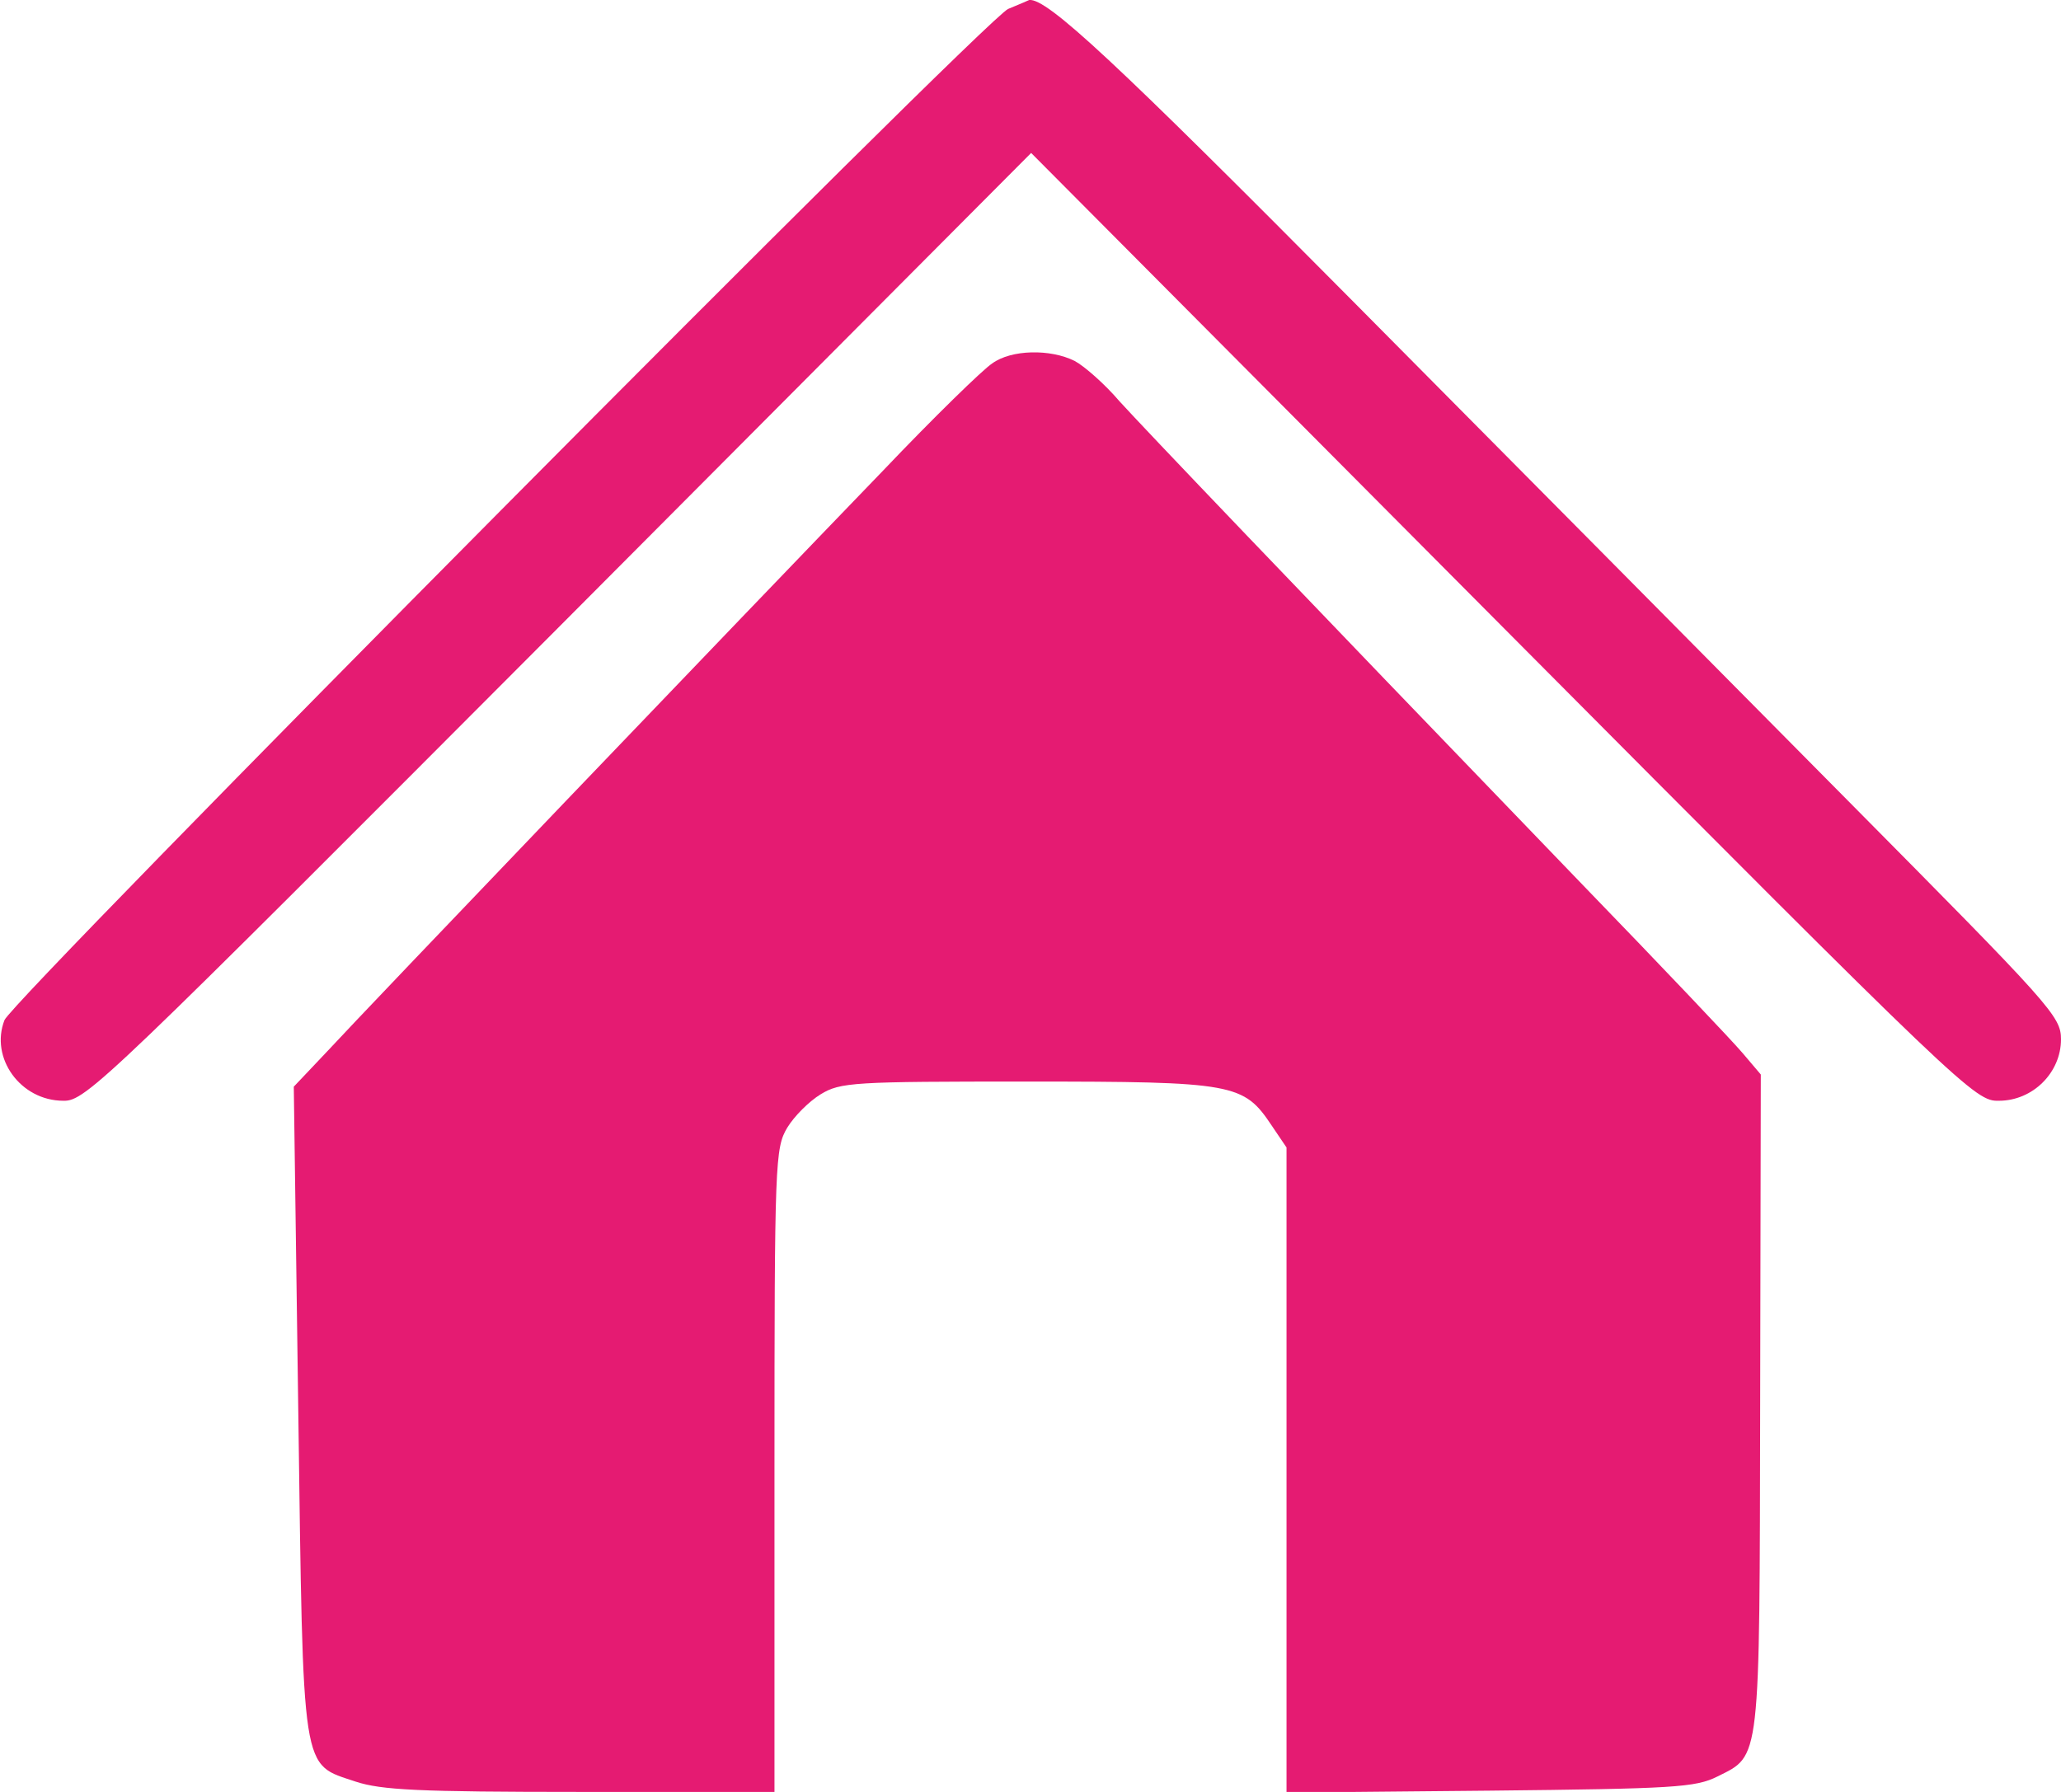
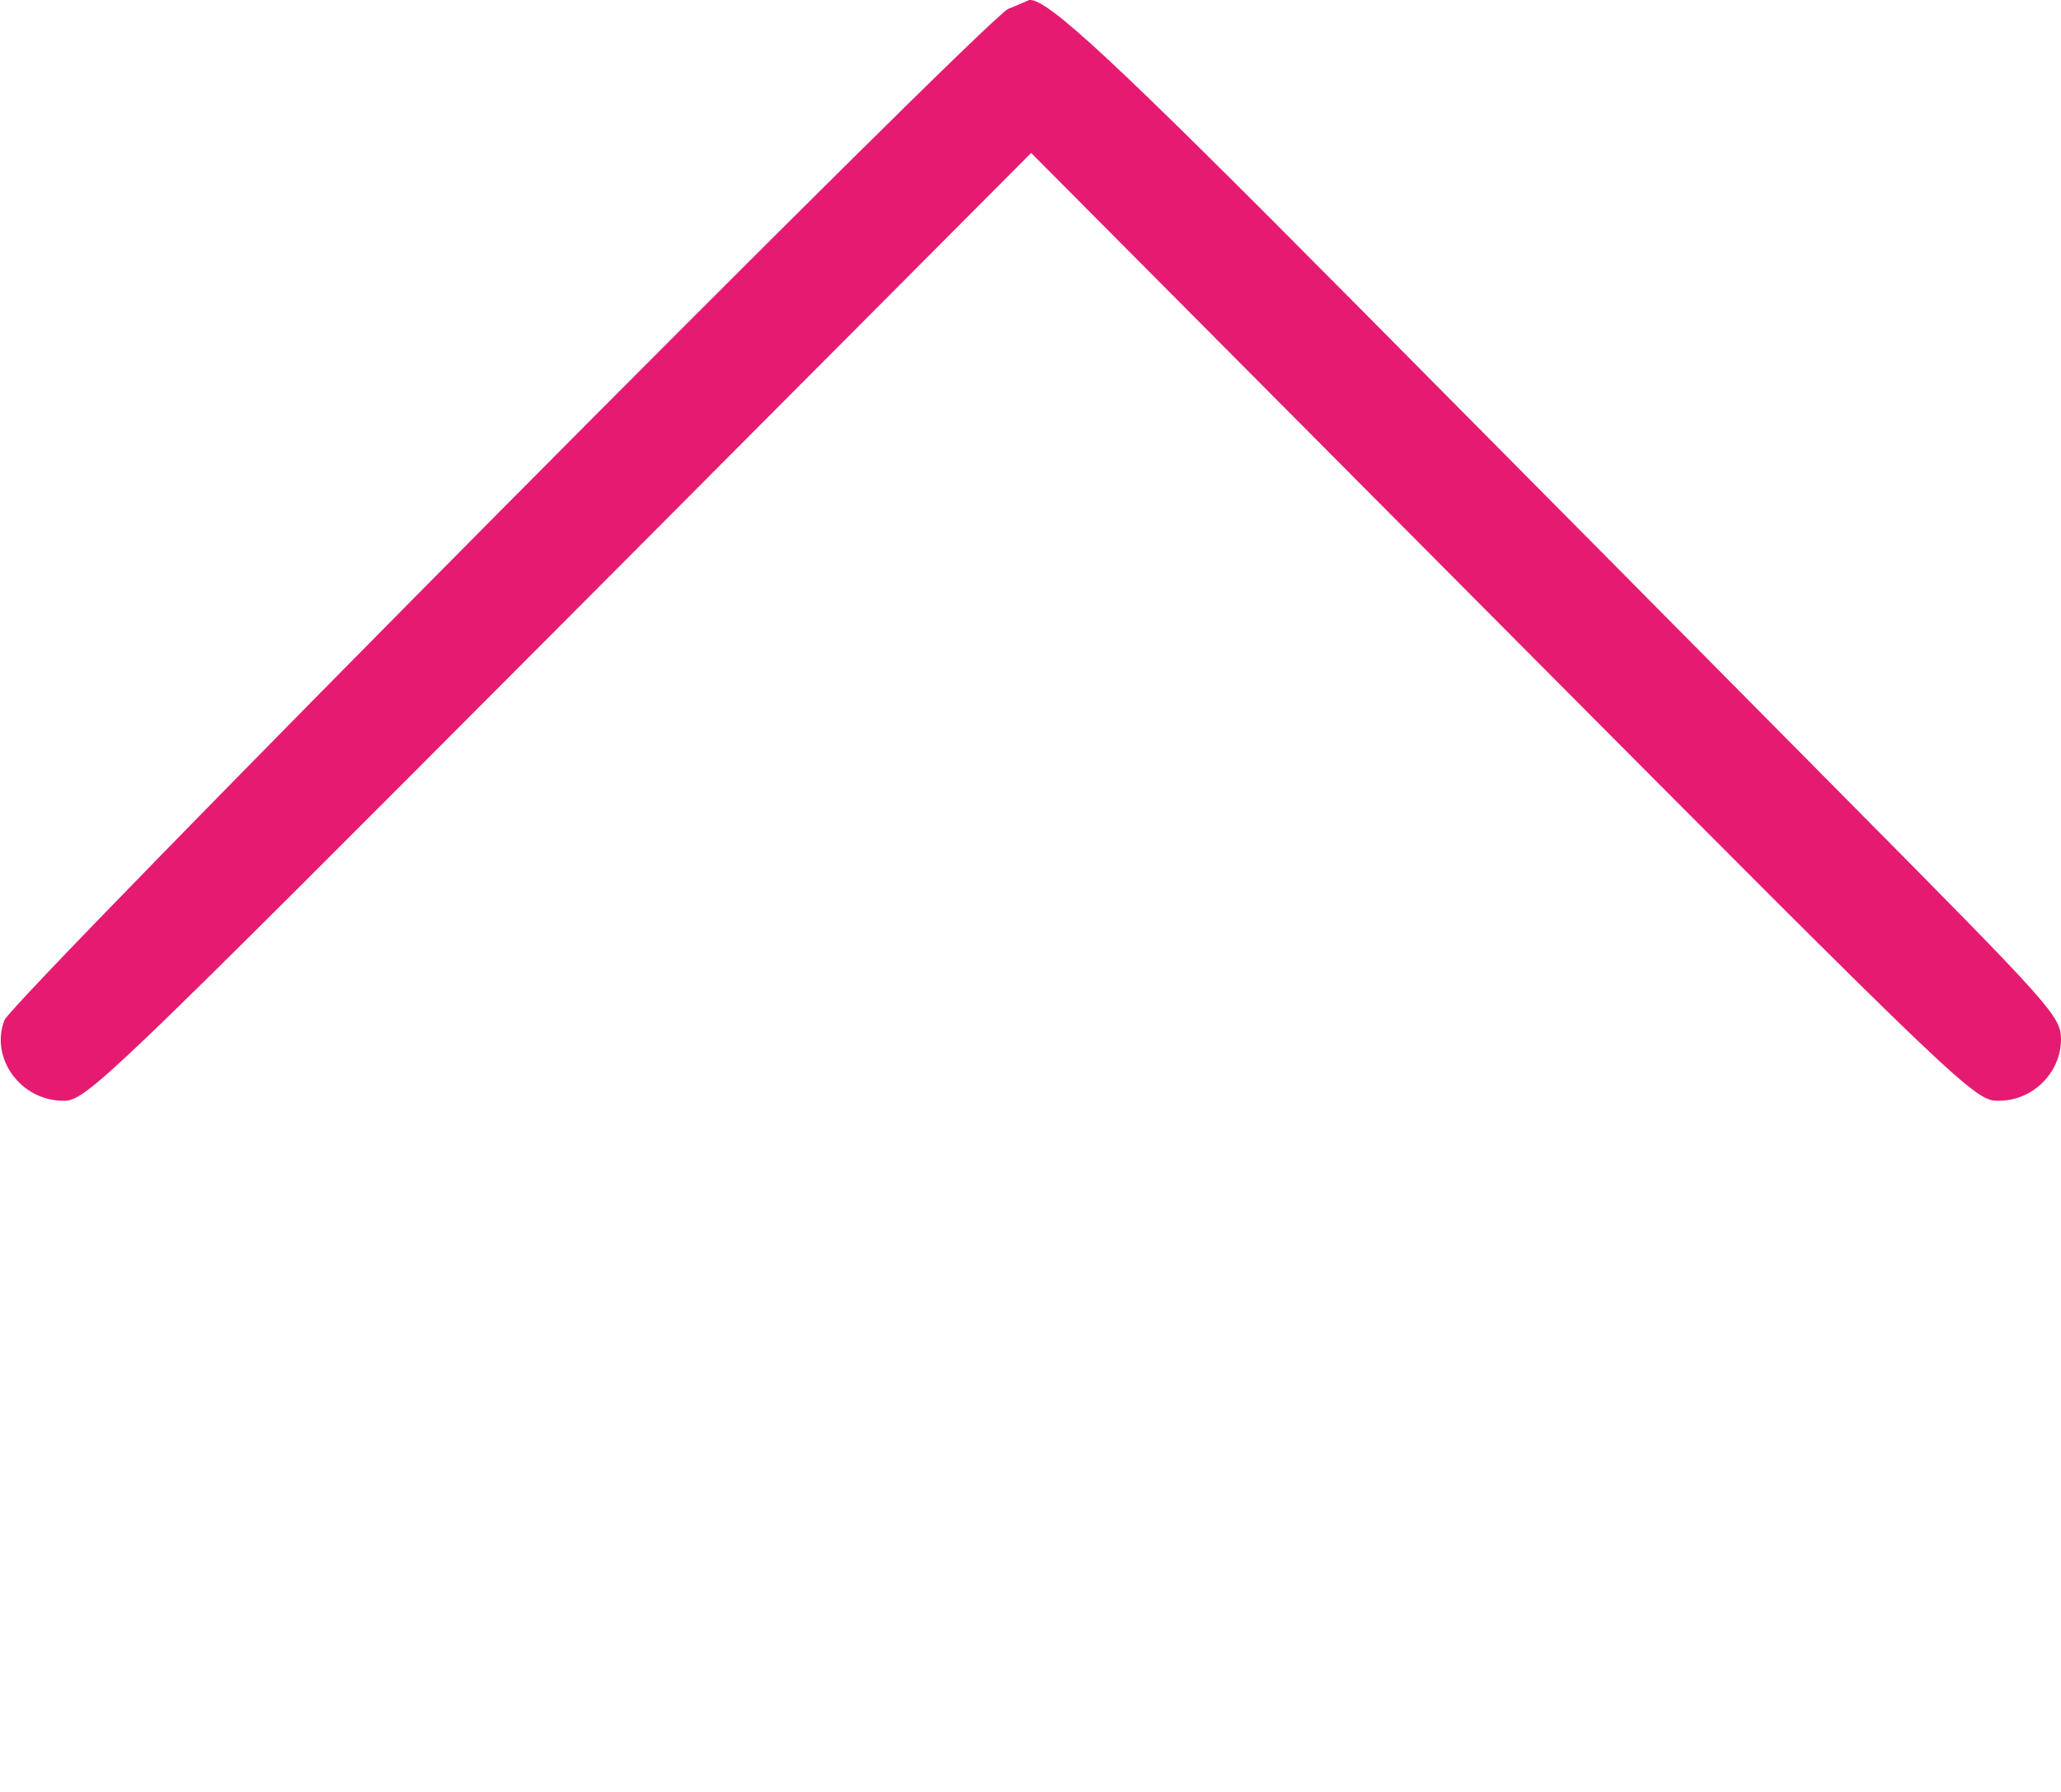
<svg xmlns="http://www.w3.org/2000/svg" version="1.0" width="322" height="280" preserveAspectRatio="xMidYMid meet" style="">
  <rect id="backgroundrect" width="100%" height="100%" x="0" y="0" fill="none" stroke="none" />
  <g class="currentLayer" style="">
    <title>Layer 1</title>
    <g transform="translate(0,280) scale(0.1,-0.1) " fill="#e51b72" stroke="none" id="svg_1" class="selected" fill-opacity="1">
      <path d="M1575 2786 c-35 -15 -1556 -1548 -1568 -1580 -23 -59 25 -126 92 -126 35 -1 66 30 774 740 l738 741 737 -741 c723 -727 738 -741 775 -740 53 0 97 44 97 96 0 36 -15 52 -333 373 -183 185 -531 536 -773 780 -372 375 -478 474 -506 471 -2 -1 -16 -7 -33 -14z" id="svg_2" fill="#e51b72" fill-opacity="1" />
-       <path d="M1550 2232 c-14 -9 -91 -84 -170 -167 -223 -231 -809 -843 -868 -907 l-53 -56 7 -506 c8 -576 4 -551 90 -580 40 -13 97 -16 351 -16 l303 0 0 503 c0 483 1 503 20 535 11 18 34 41 52 52 31 19 51 20 323 20 324 0 338 -3 382 -69 l23 -34 0 -504 0 -504 318 3 c287 3 321 5 355 22 68 34 66 17 67 586 l1 511 -28 33 c-15 18 -127 136 -249 262 -477 495 -683 711 -725 757 -23 27 -55 55 -70 63 -38 19 -99 18 -129 -4z" id="svg_3" fill="#e51b72" fill-opacity="1" />
    </g>
  </g>
</svg>